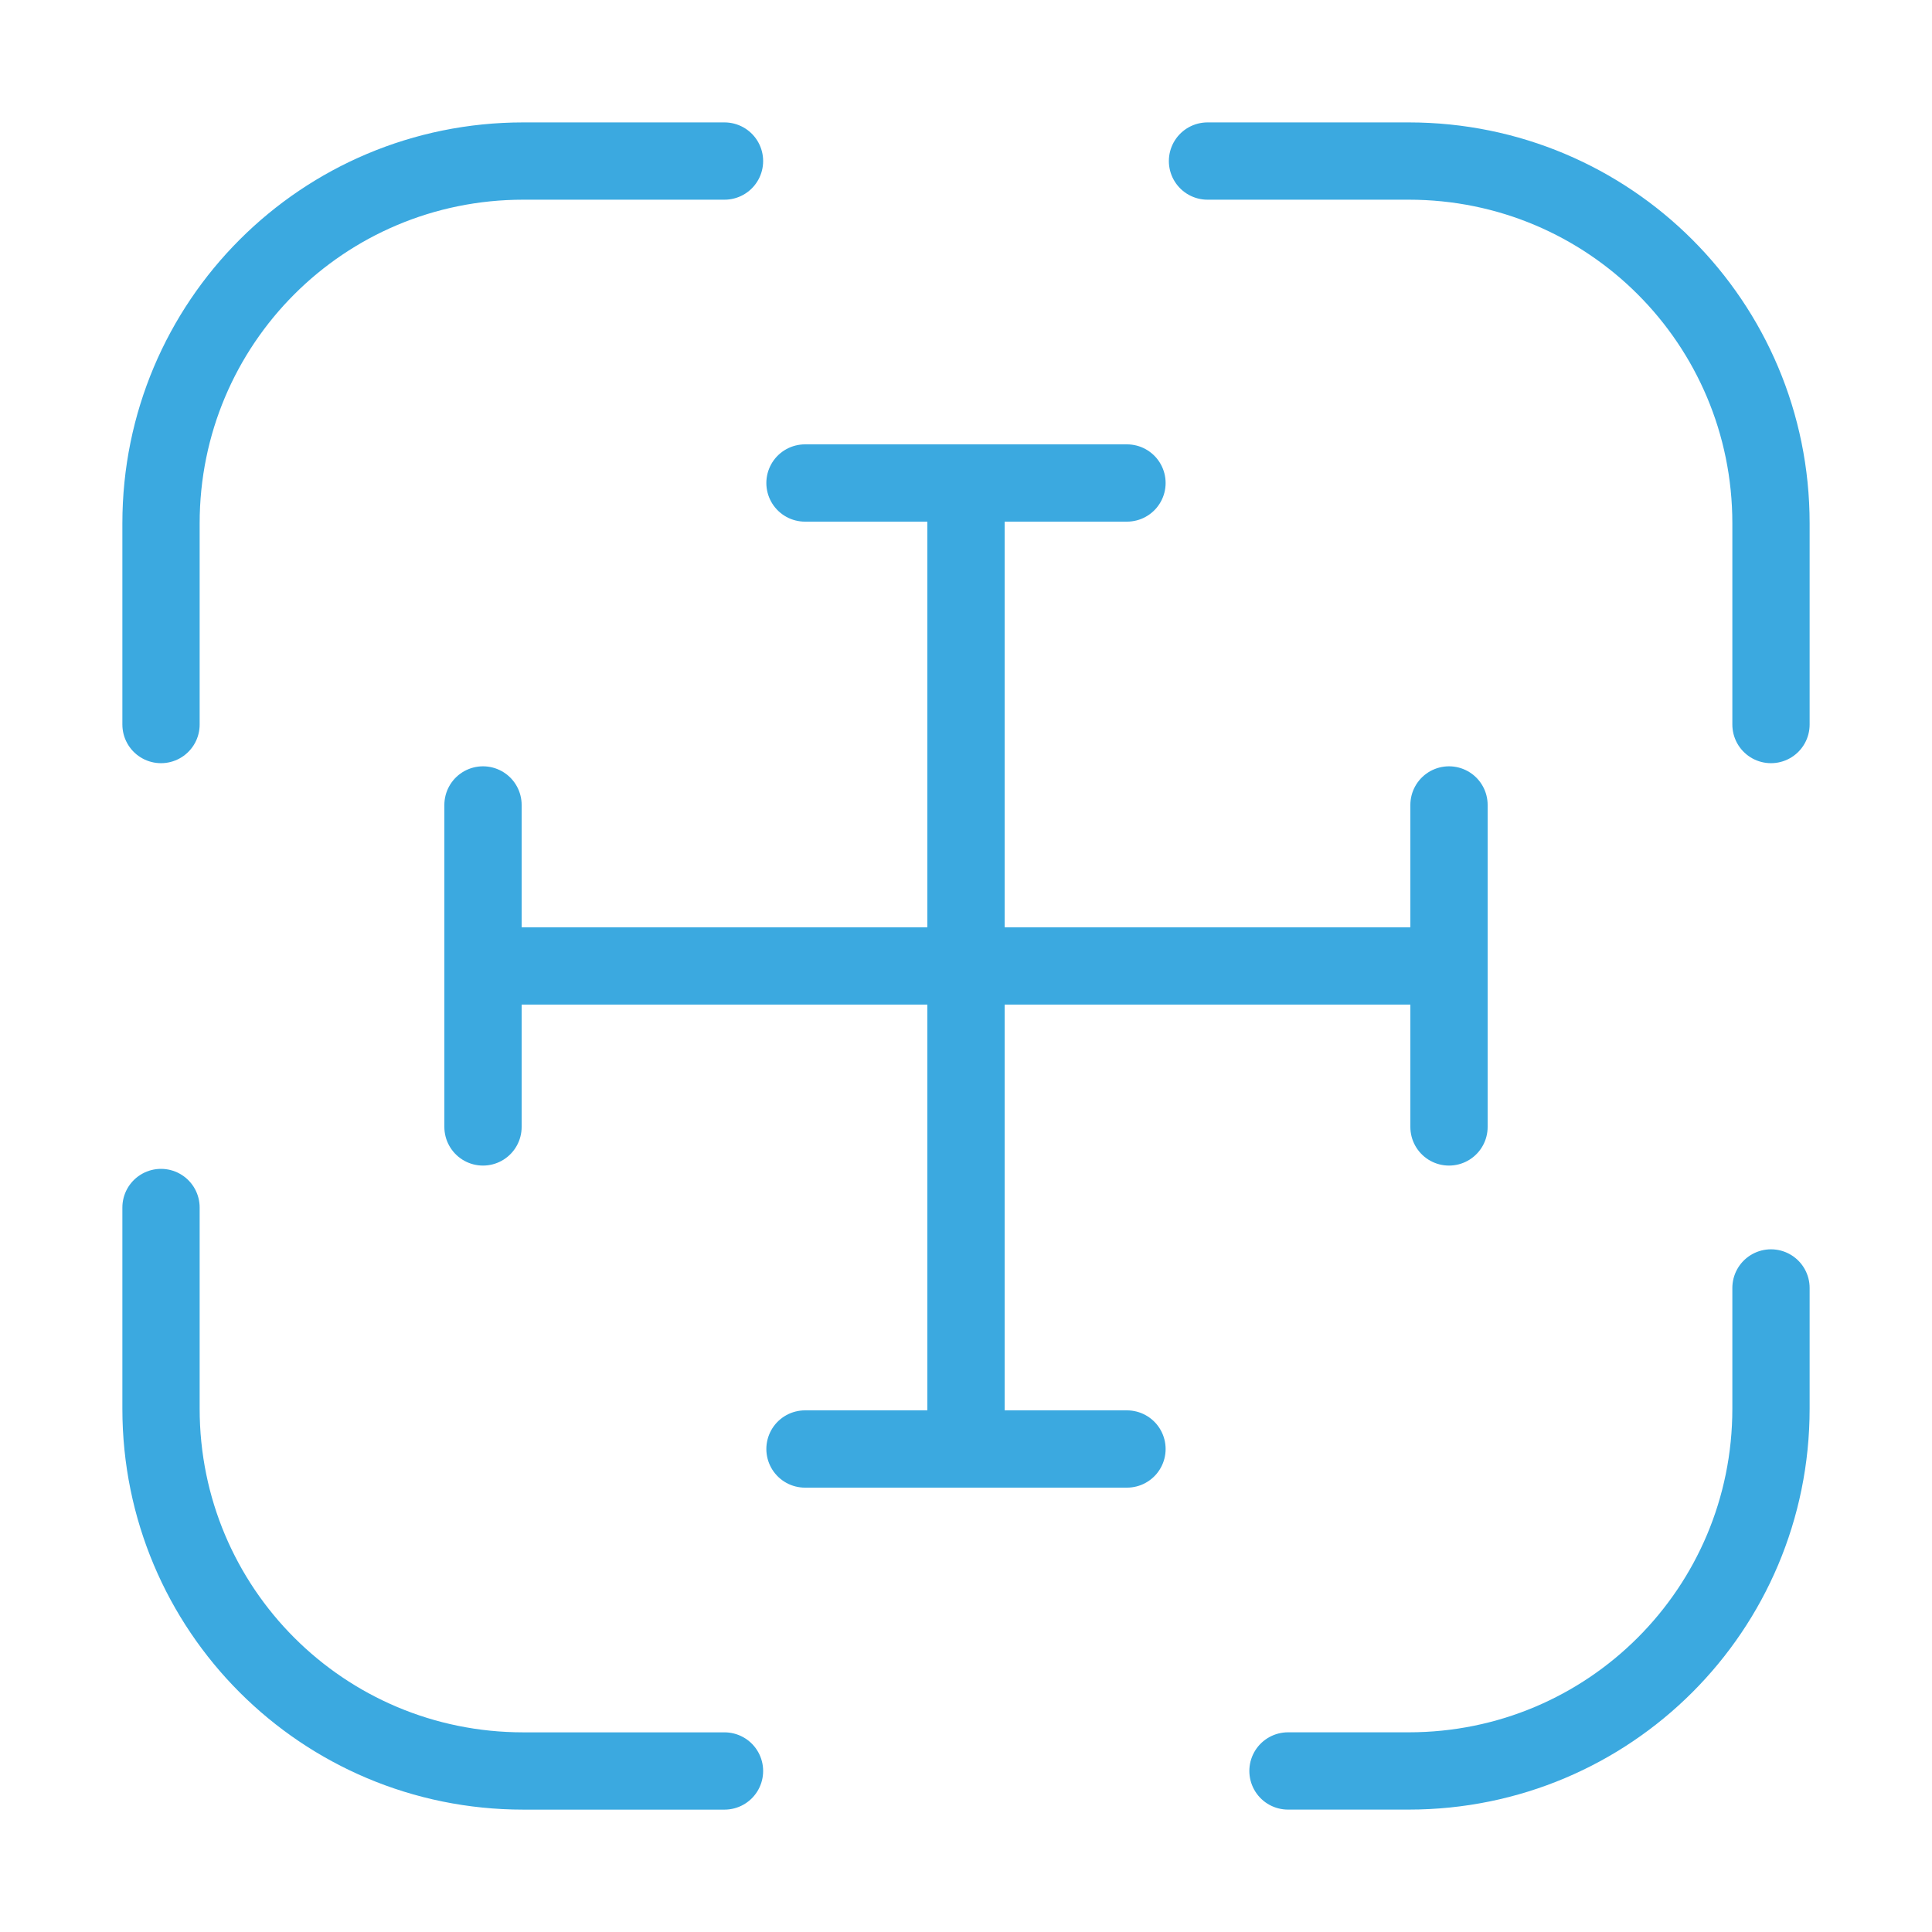
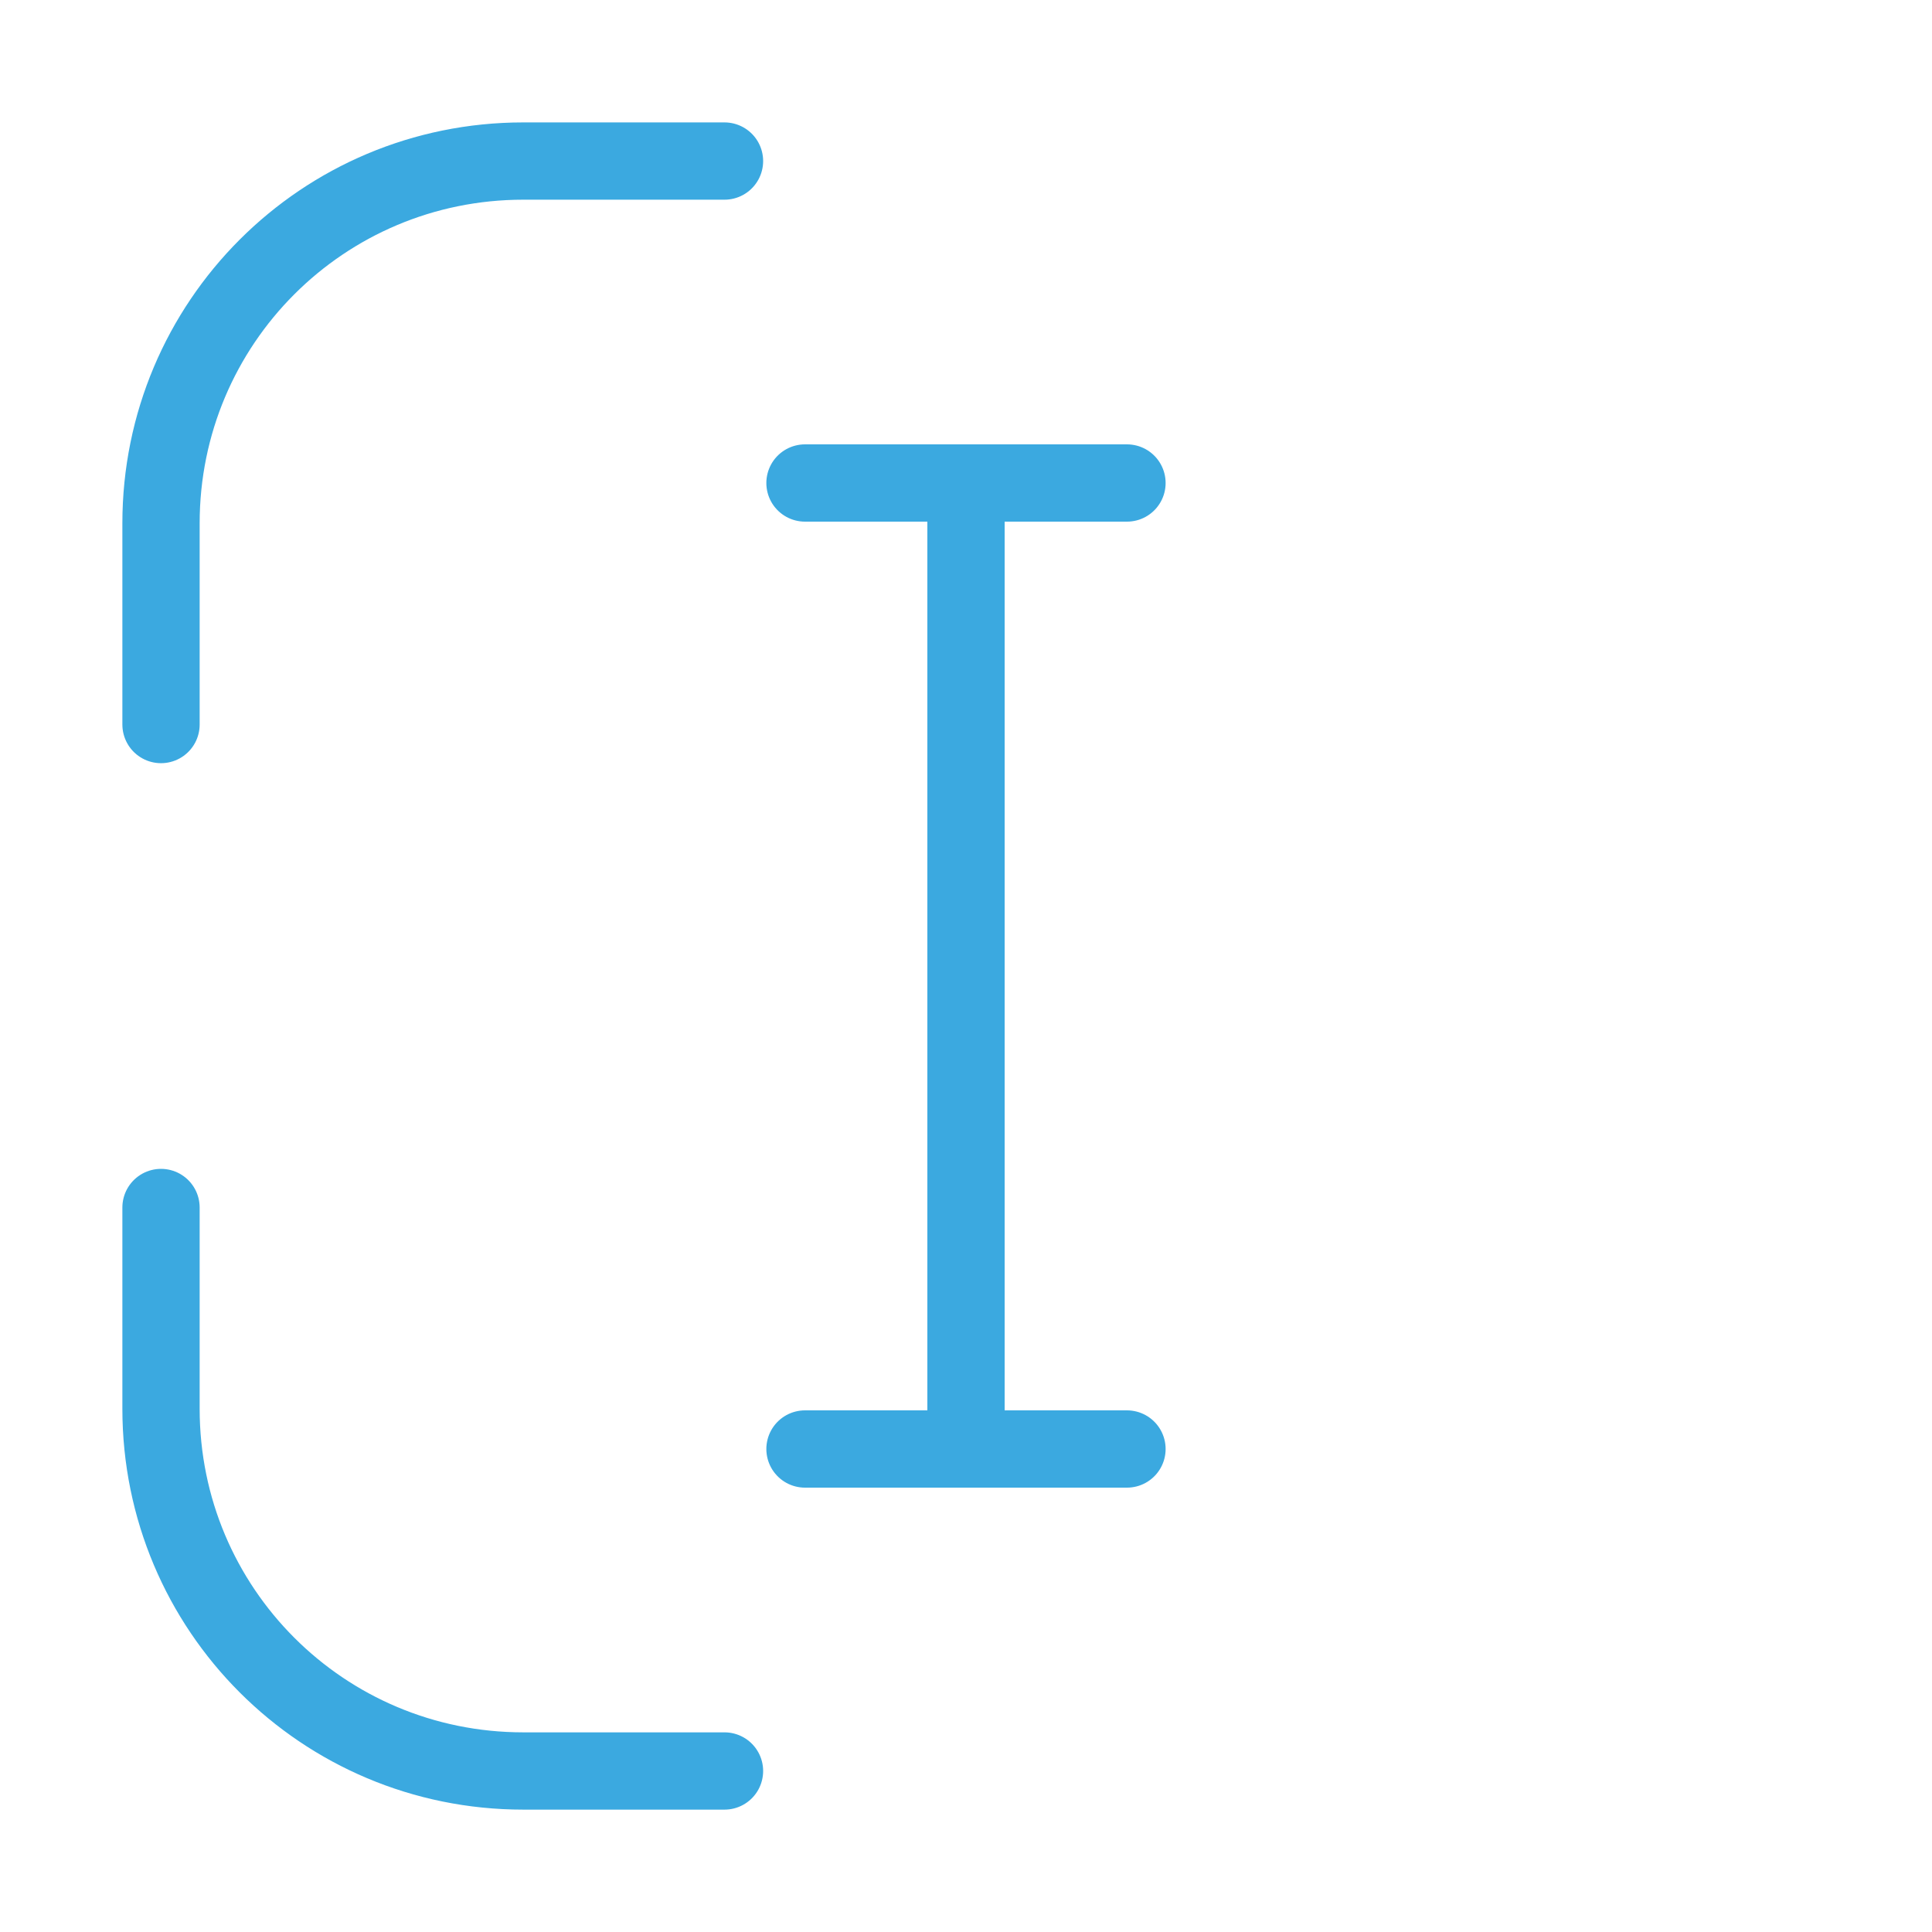
<svg xmlns="http://www.w3.org/2000/svg" width="50" height="50" viewBox="0 0 50 50" fill="none">
  <path d="M4.167 18.751V13.543C4.167 8.355 8.354 4.168 13.542 4.168H18.75" stroke="#3BA9E0" stroke-width="2" stroke-linecap="round" stroke-linejoin="round" />
-   <path d="M31.25 4.168H36.458C41.646 4.168 45.833 8.355 45.833 13.543V18.751" stroke="#3BA9E0" stroke-width="2" stroke-linecap="round" stroke-linejoin="round" />
-   <path d="M45.833 33.332V36.457C45.833 41.645 41.645 45.832 36.458 45.832H33.333" stroke="#3BA9E0" stroke-width="2" stroke-linecap="round" stroke-linejoin="round" />
  <path d="M18.75 45.833H13.542C8.354 45.833 4.167 41.646 4.167 36.458V31.25" stroke="#3BA9E0" stroke-width="2" stroke-linecap="round" stroke-linejoin="round" />
-   <path d="M37.5 24.999V20.832M12.5 24.999H25H37.5H12.5ZM12.5 24.999V20.832V24.999ZM12.5 24.999V29.165V24.999ZM37.5 24.999V29.165V24.999Z" stroke="#3BA9E0" stroke-width="2" stroke-linecap="round" stroke-linejoin="round" />
  <path d="M25 12.5H29.166M25 37.5V12.5V37.5ZM25 37.5H29.166H25ZM25 37.5H20.833H25ZM25 12.5H20.833H25Z" stroke="#3BA9E0" stroke-width="2" stroke-linecap="round" stroke-linejoin="round" />
</svg>